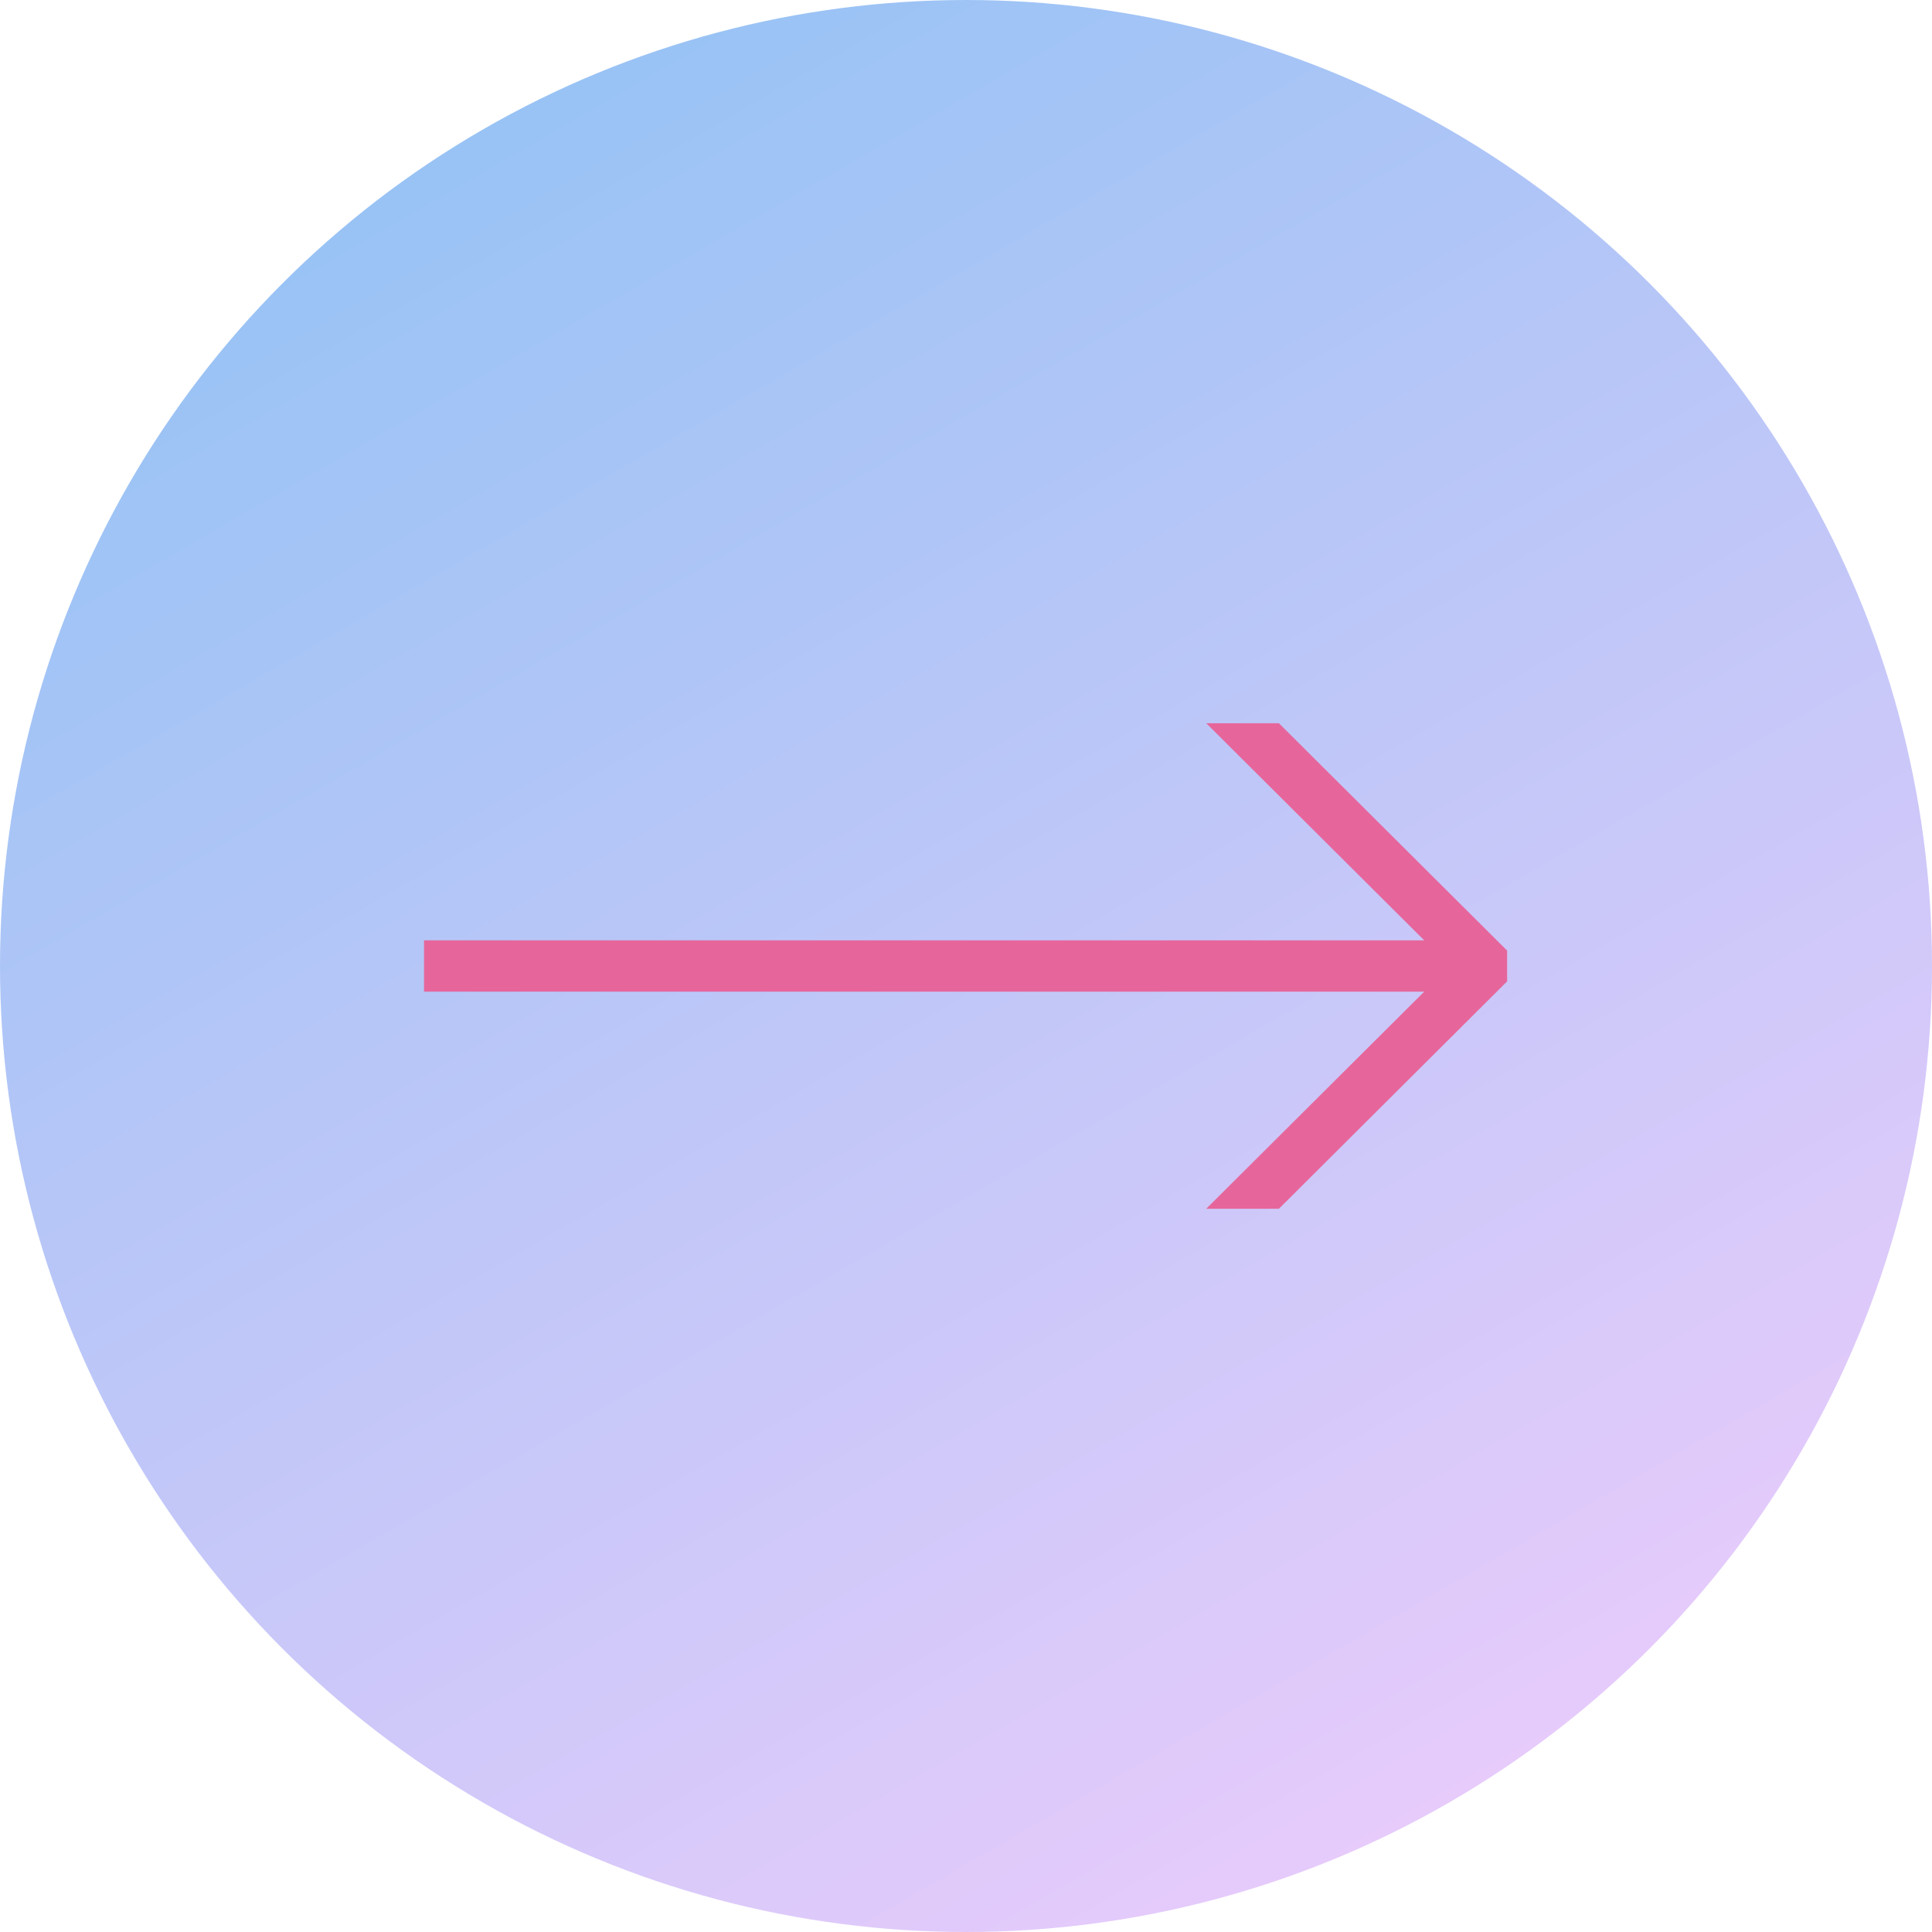
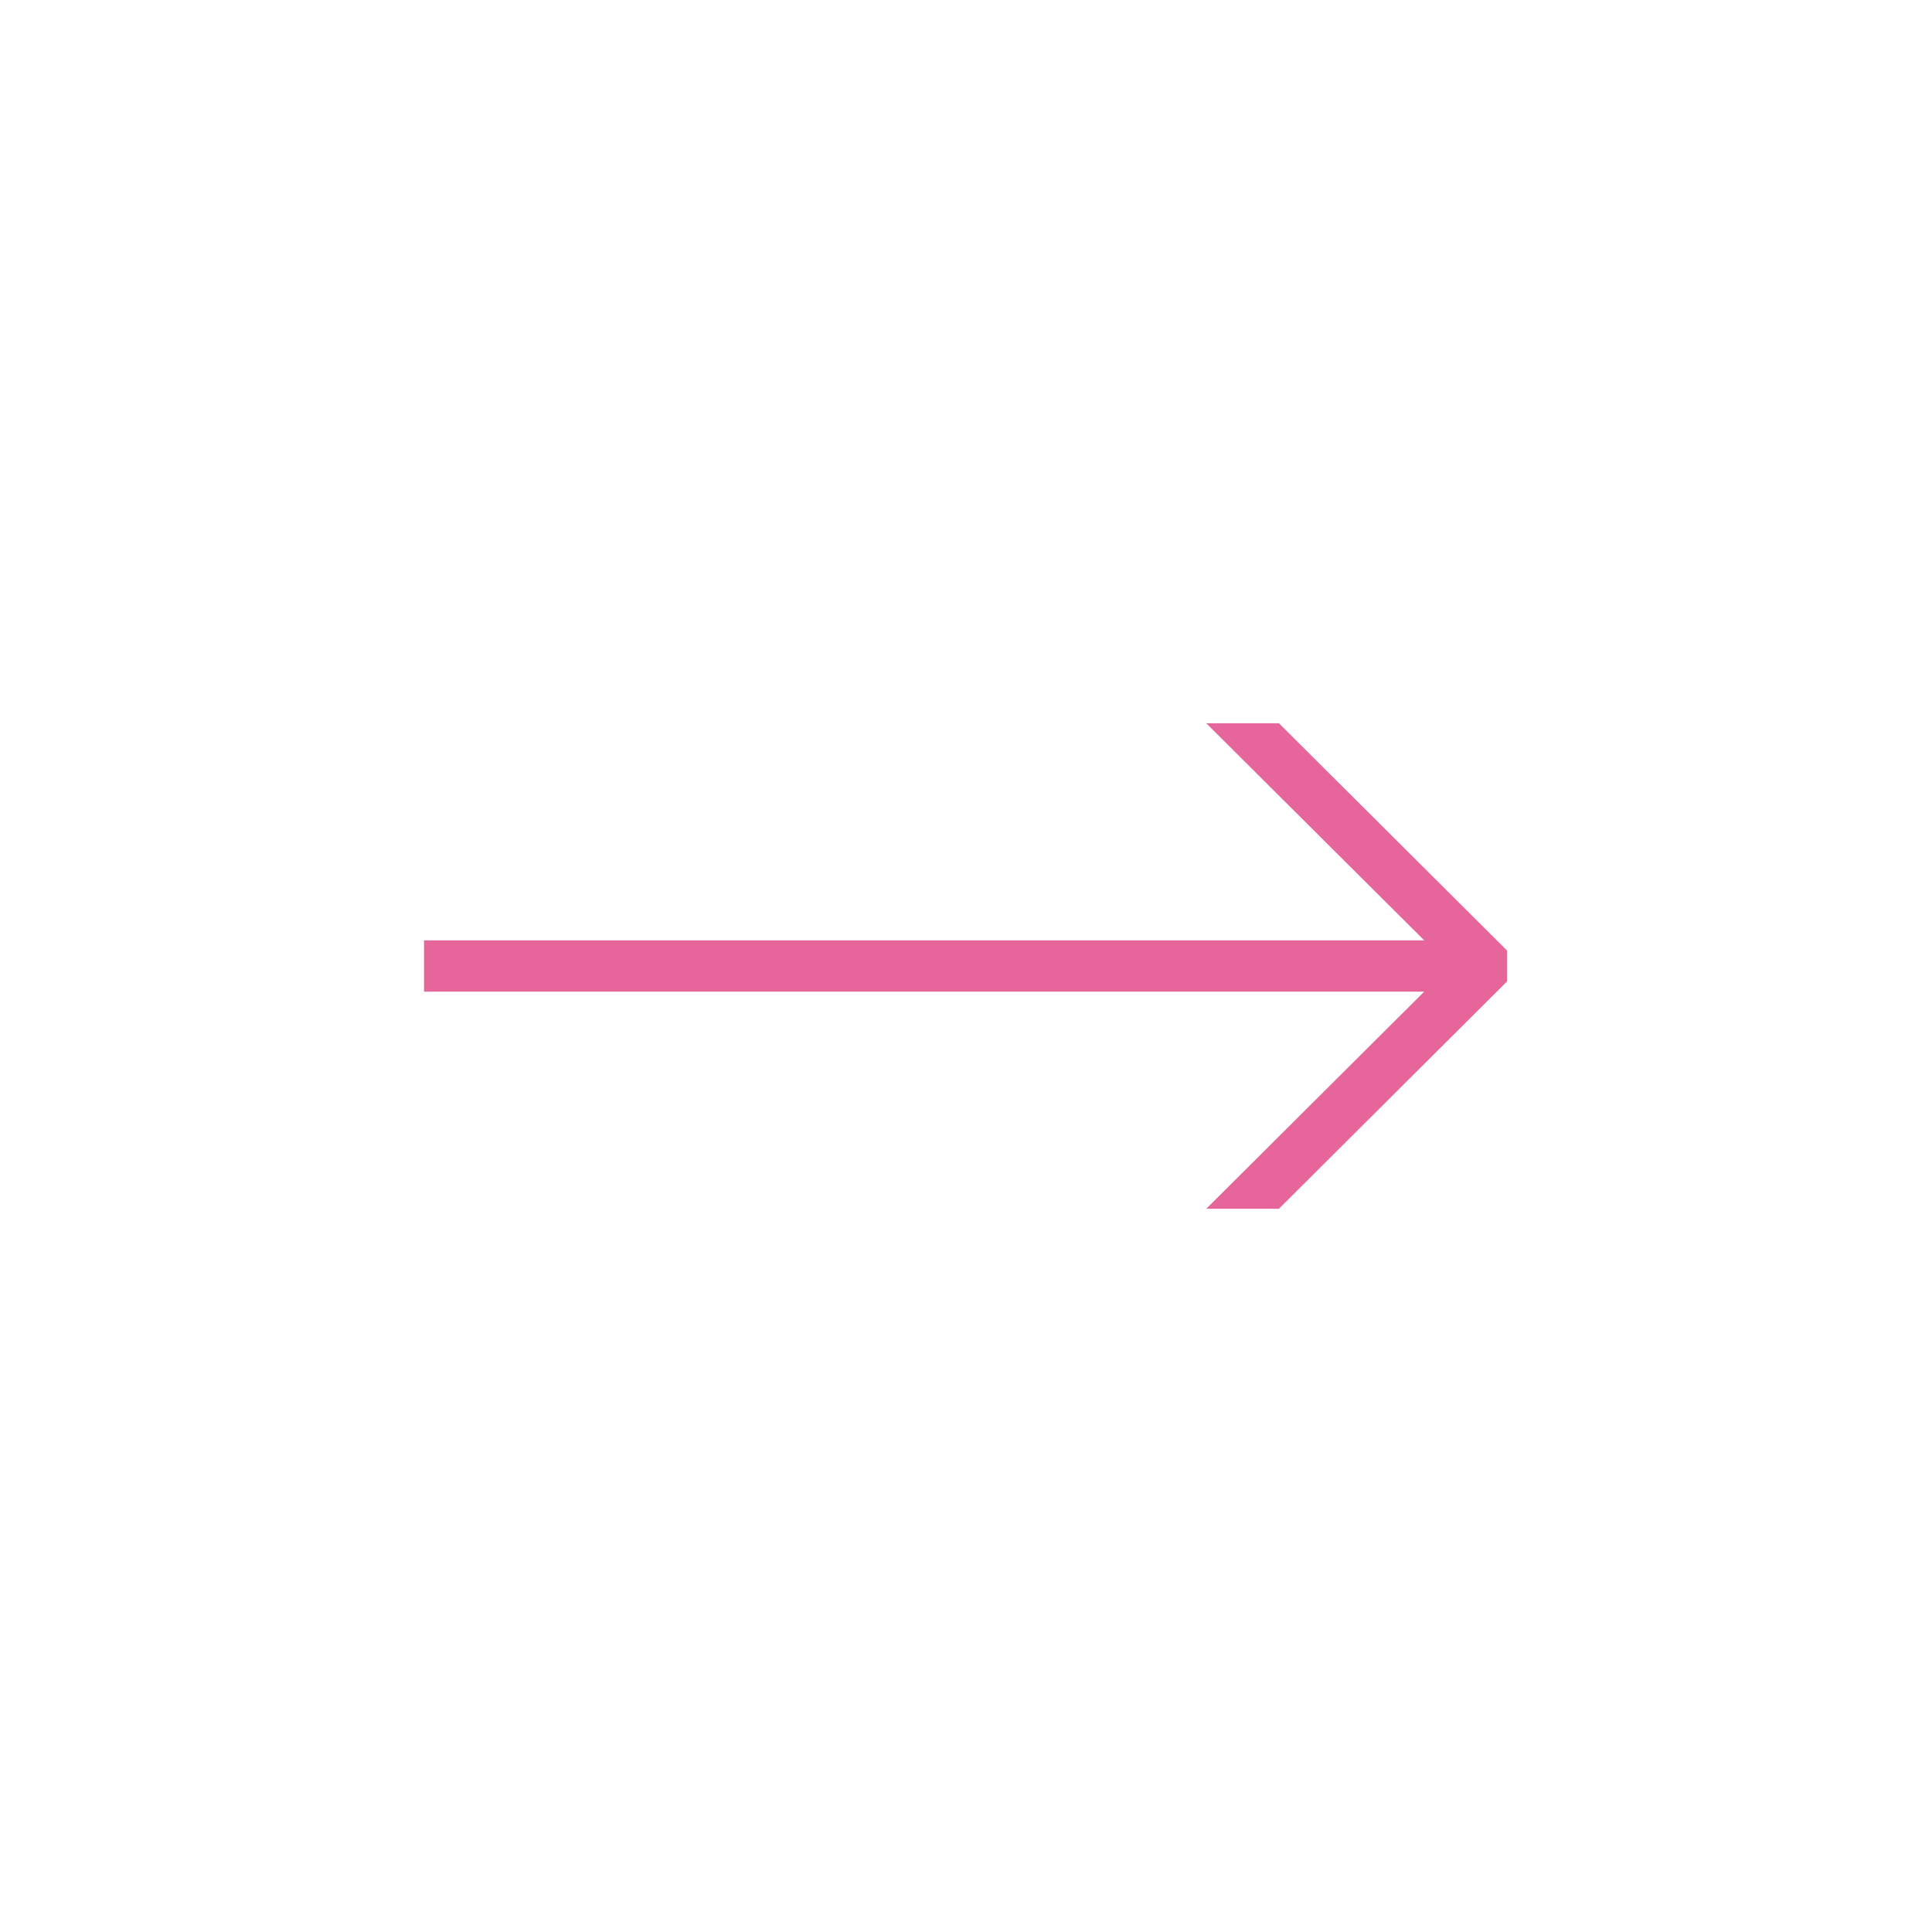
<svg xmlns="http://www.w3.org/2000/svg" version="1.1" id="Layer_1" x="0px" y="0px" viewBox="0 0 226 226" style="enable-background:new 0 0 226 226;" xml:space="preserve">
  <style type="text/css">
	.st0{fill:url(#SVGID_1_);}
	.st1{fill:#E6669B;}
</style>
  <g id="Layer_2_2_">
    <g id="Layer_2_1_">
      <linearGradient id="SVGID_1_" gradientUnits="userSpaceOnUse" x1="169.509" y1="184.877" x2="56.491" y2="-10.877" gradientTransform="matrix(1 0 0 1 0 26)">
        <stop offset="0" style="stop-color:#E6CBFB" />
        <stop offset="1" style="stop-color:#99C3F5" />
      </linearGradient>
-       <circle class="st0" cx="113" cy="113" r="113" />
    </g>
  </g>
  <g>
    <path class="st1" d="M166.6,110l-25.5-25.4h8.5l26.7,26.6v3.6l-26.7,26.6h-8.5l25.5-25.4h-117V110H166.6z" />
  </g>
</svg>